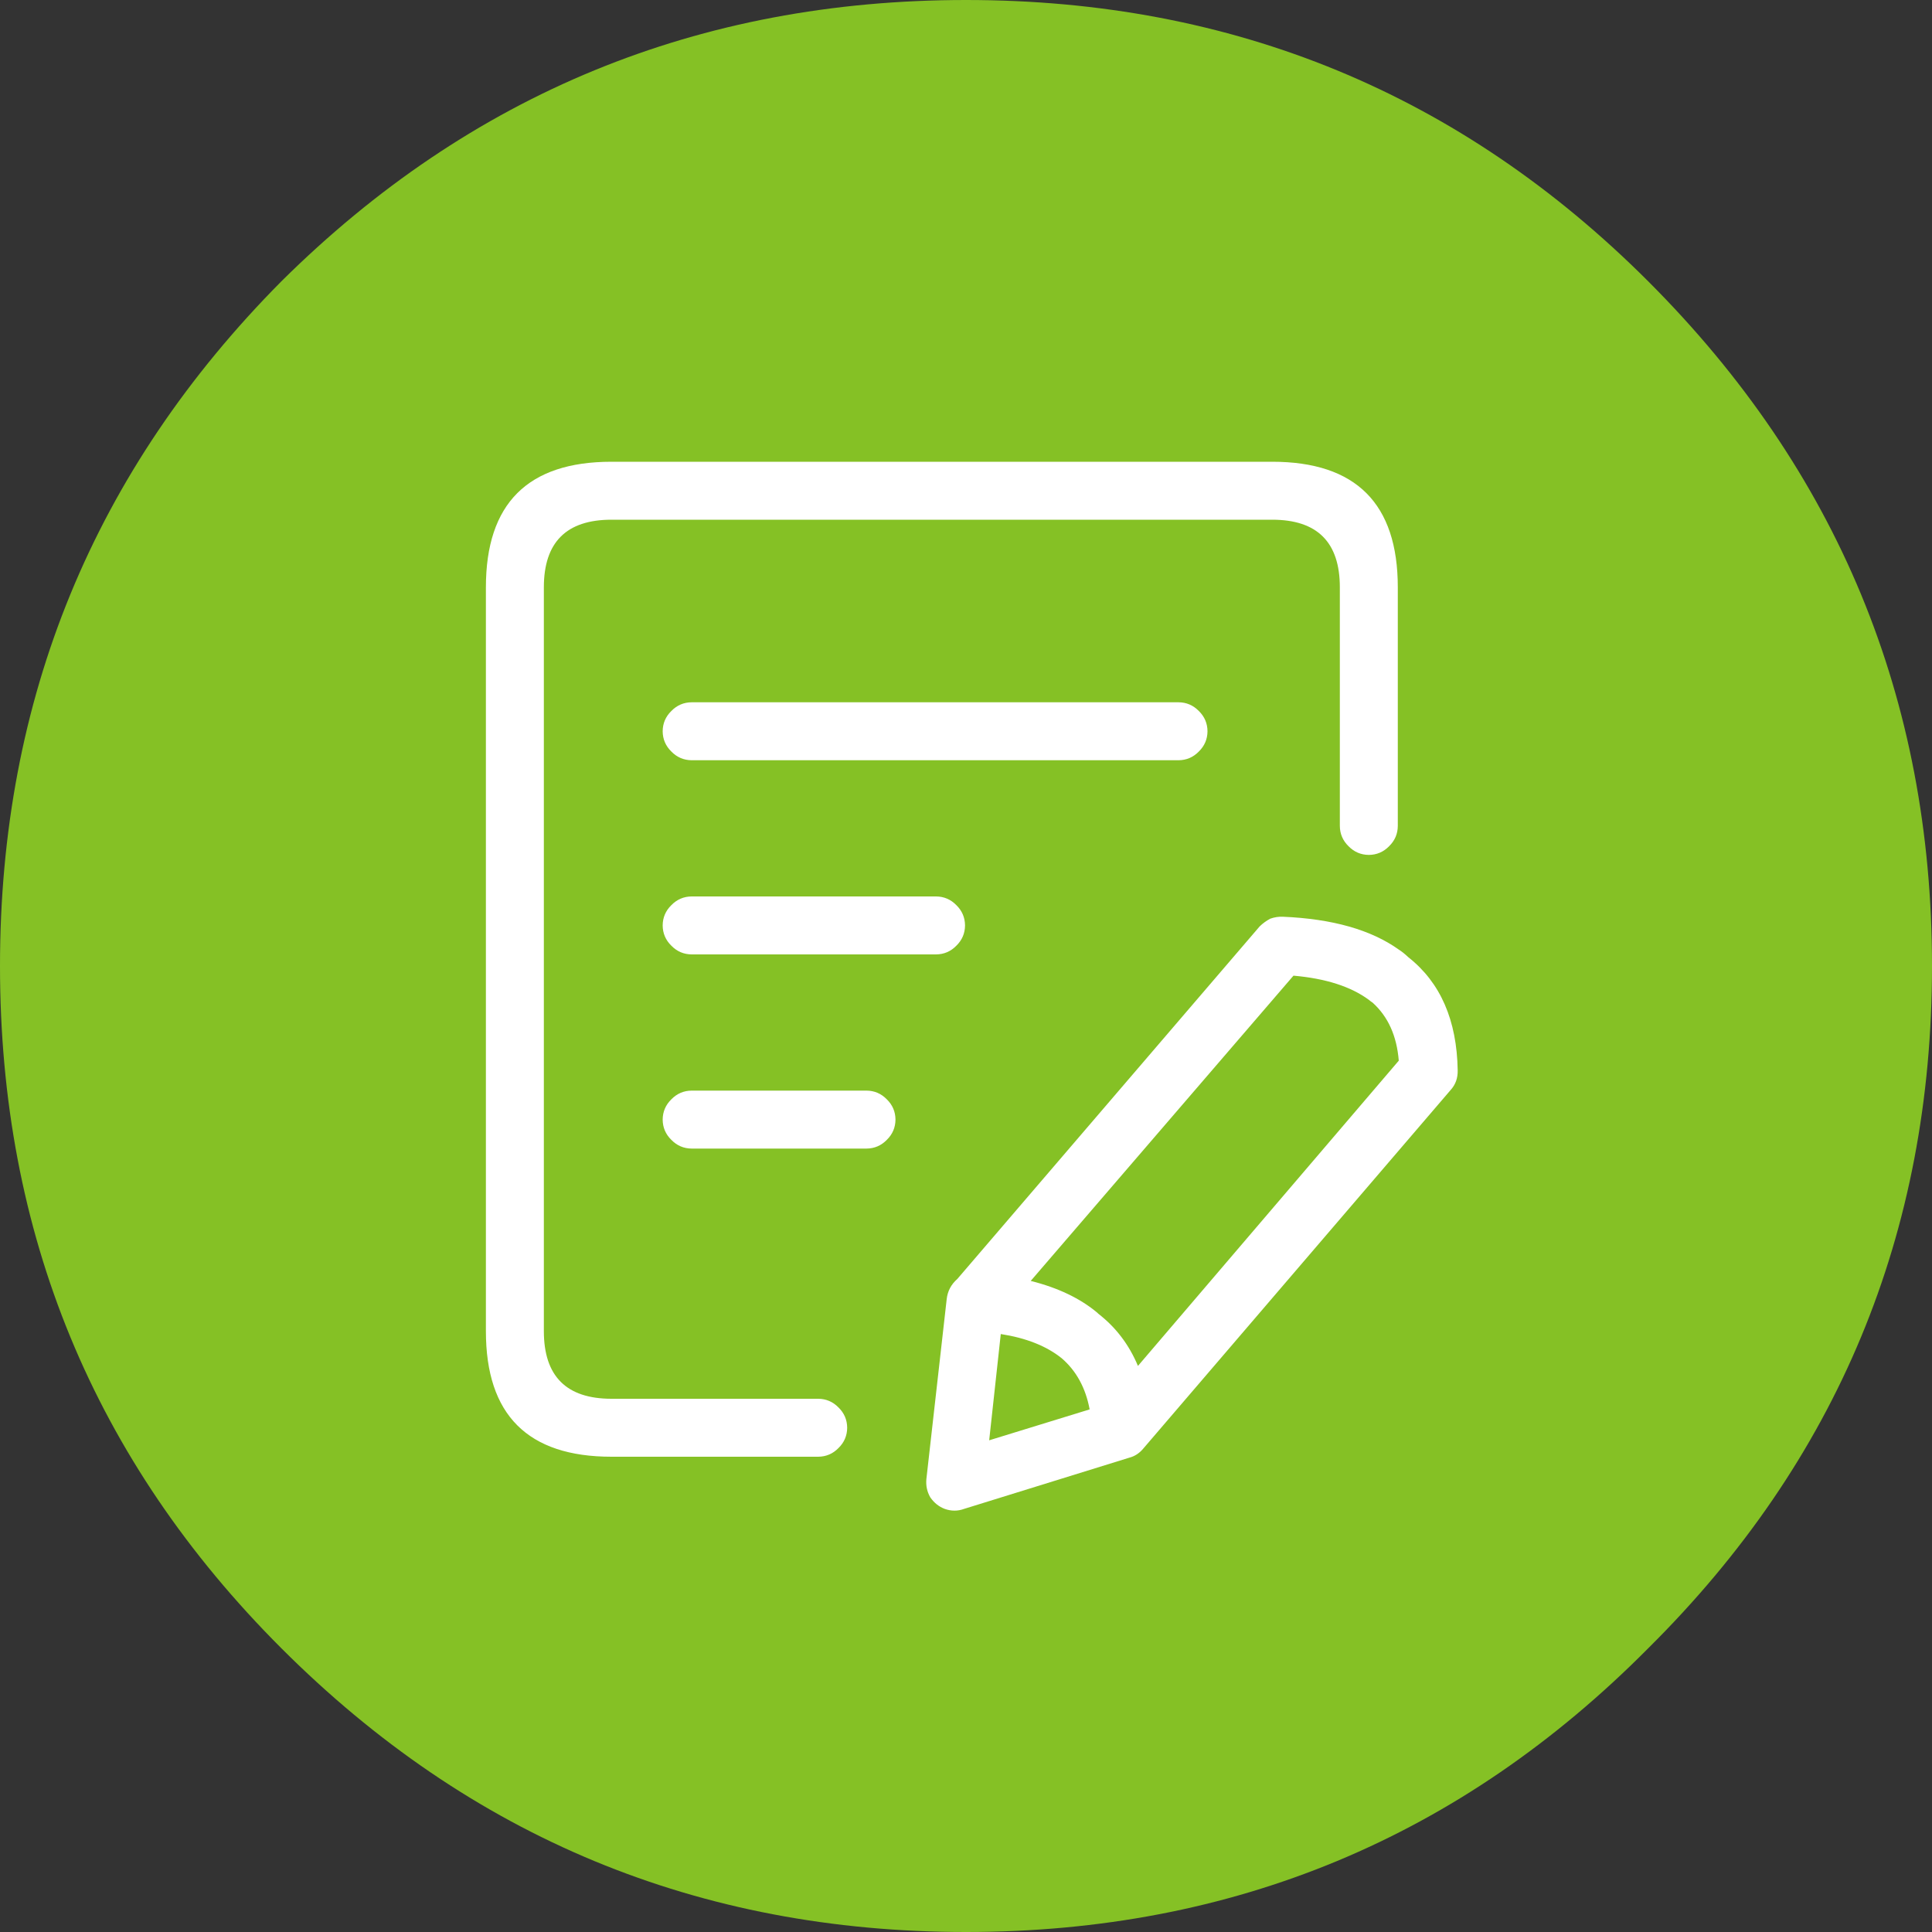
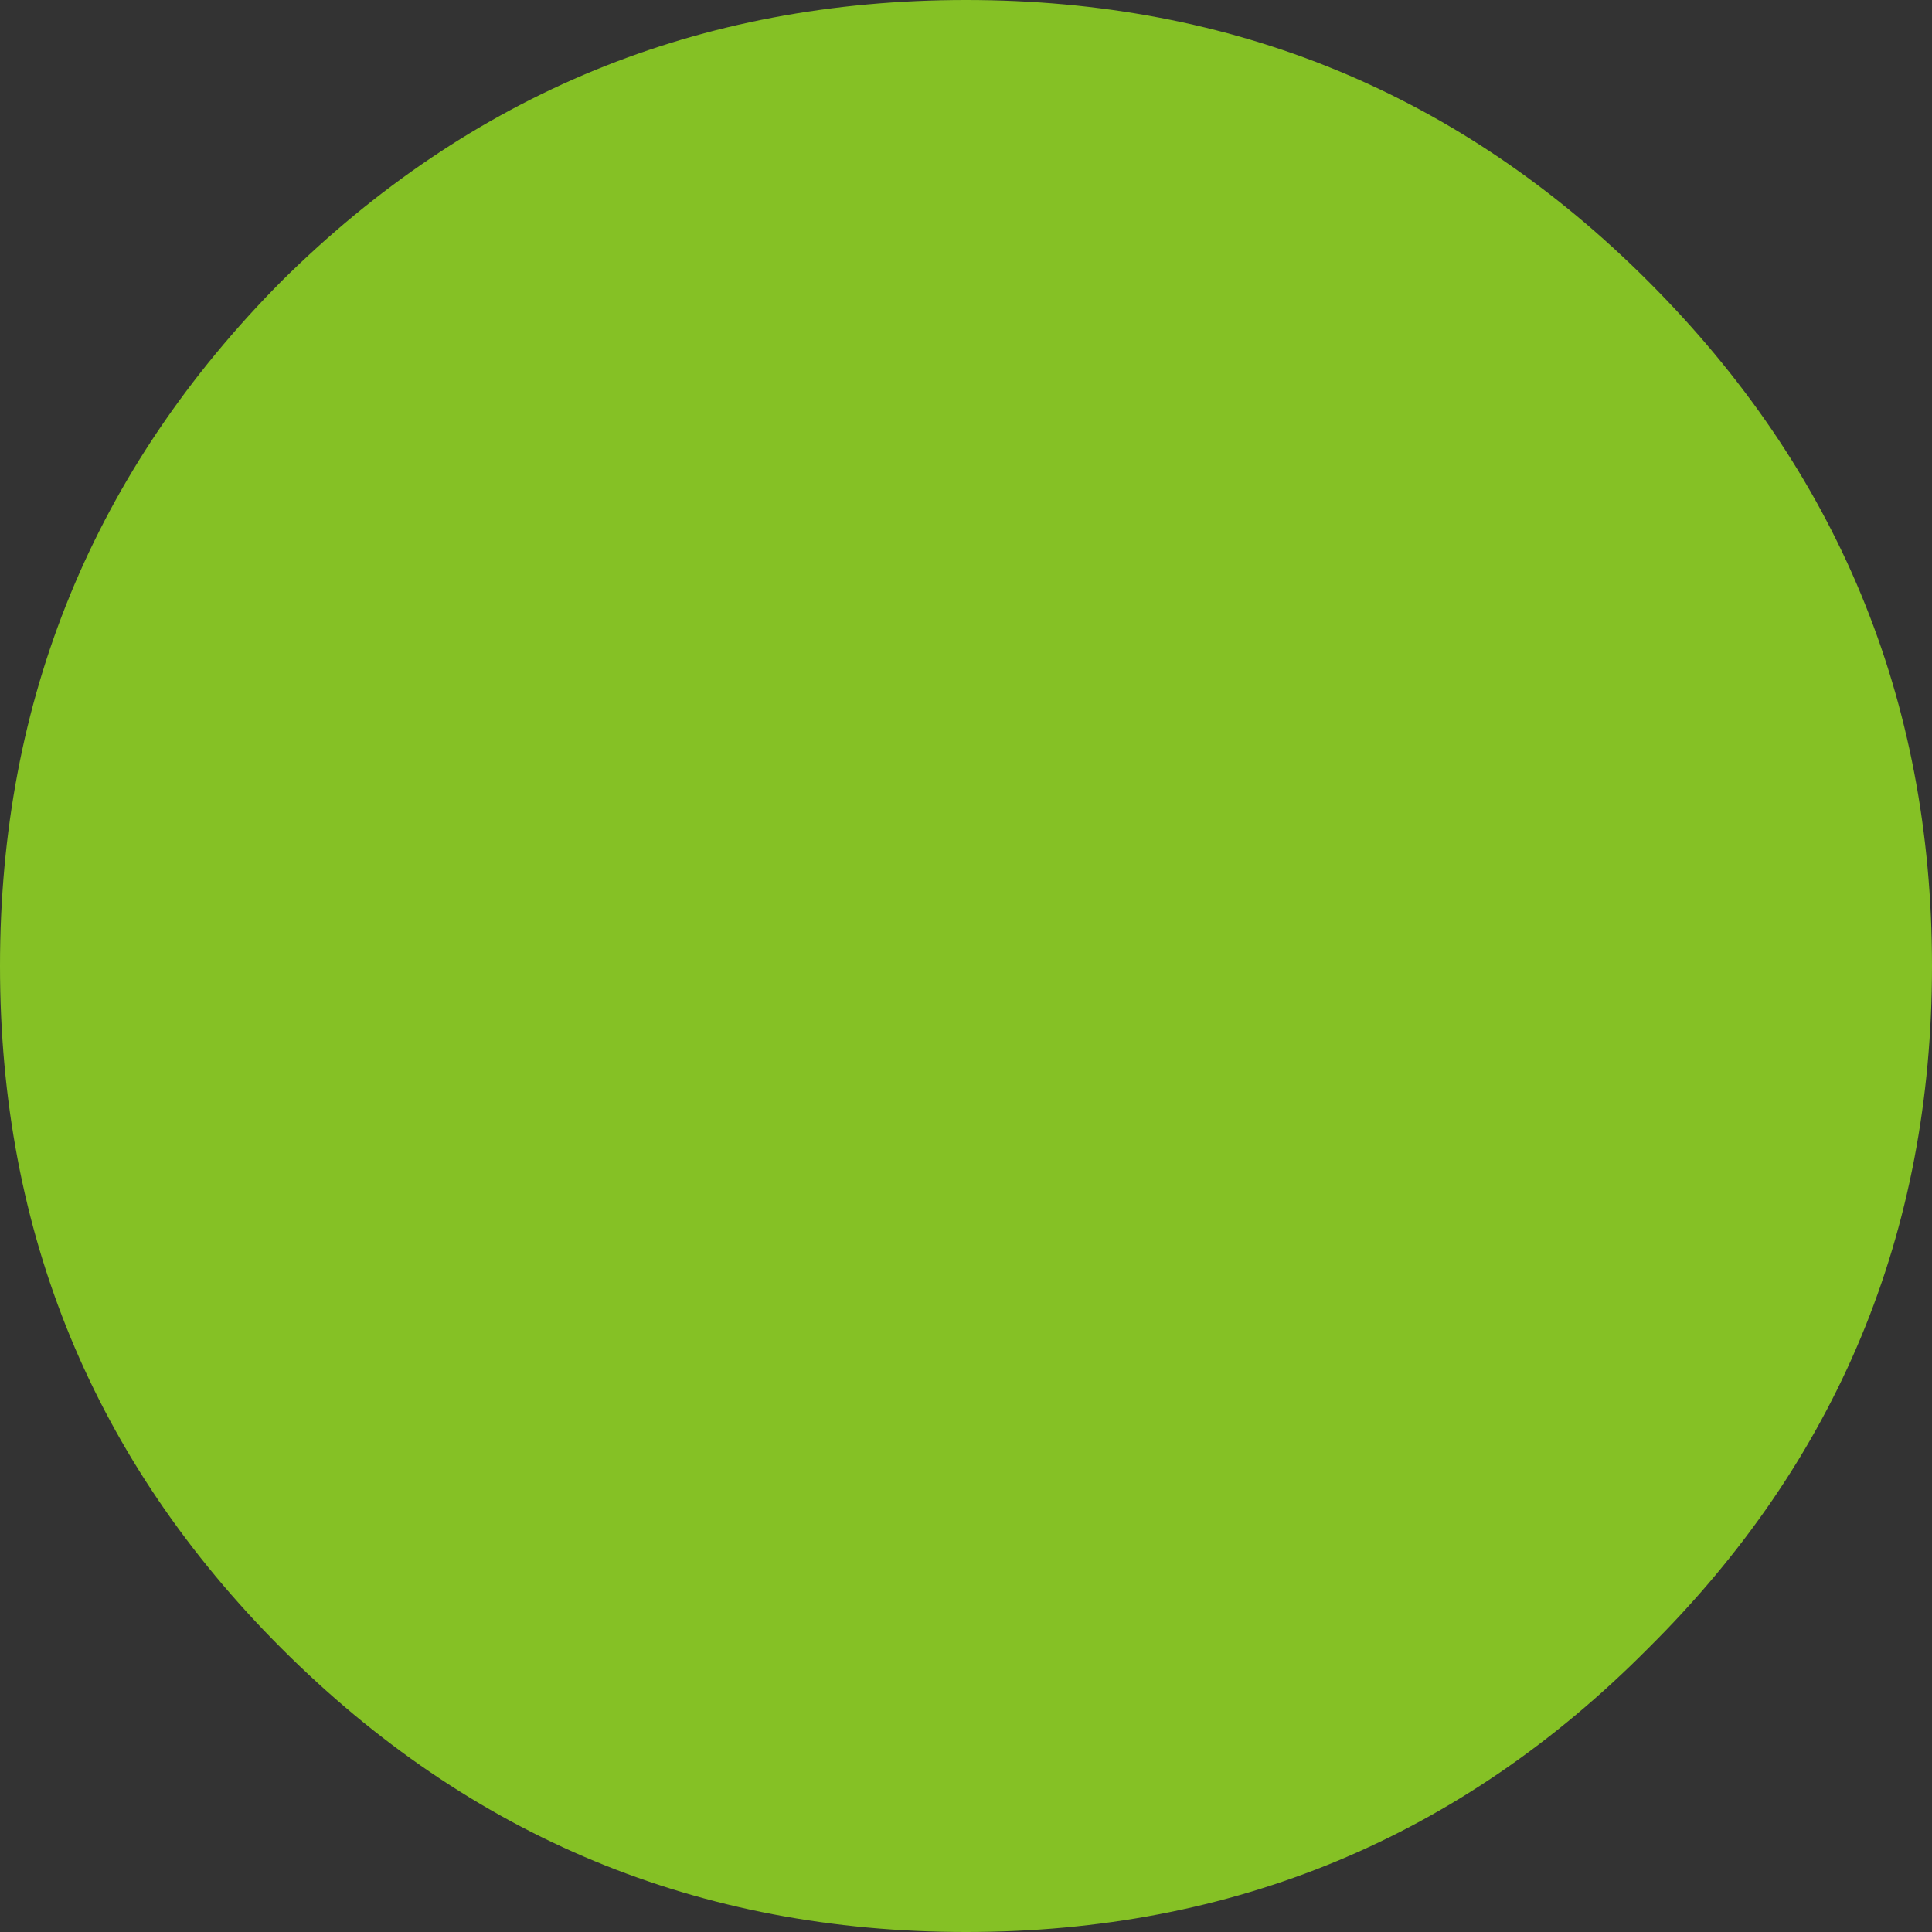
<svg xmlns="http://www.w3.org/2000/svg" xmlns:xlink="http://www.w3.org/1999/xlink" version="1.1" preserveAspectRatio="none" x="0px" y="0px" width="100px" height="100px" viewBox="0 0 100 100">
  <rect x="0" y="0" width="100" height="100" fill="#333333" stroke="none" />
  <defs>
    <g id="Layer2_0_FILL">
      <path fill="#85C125" stroke="none" d=" M 80 40 Q 80 23.4 68.25 11.65 56.6 0 40 0 23.4 0 11.65 11.65 0 23.4 0 40 0 56.6 11.65 68.25 23.4 80 40 80 56.6 80 68.25 68.25 80 56.6 80 40 Z" />
    </g>
    <g id="Layer0_0_FILL">
-       <path fill="#FFFFFF" stroke="none" d=" M 34.75 59 Q 35.184 59.445 35.8 59.45 L 44.85 59.45 Q 45.466 59.445 45.9 59 46.345 58.566 46.35 57.95 46.345 57.334 45.9 56.9 45.466 56.455 44.85 56.45 L 35.8 56.45 Q 35.184 56.455 34.75 56.9 34.305 57.334 34.3 57.95 34.305 58.566 34.75 59 M 65.75 47.55 Q 65.441 47.715 65.2 47.95 L 49.55 66.2 Q 49.067 66.625 49 67.25 L 47.95 76.55 Q 47.9 77.062 48.15 77.5 48.445 77.928 48.9 78.1 49.408 78.28 49.9 78.1 L 58.45 75.45 Q 58.888 75.338 59.2 74.95 L 75.1 56.4 Q 75.463 55.992 75.45 55.4 75.387 51.51 72.9 49.55 72.632 49.296 72.4 49.15 70.245 47.613 66.4 47.45 66.077 47.436 65.75 47.55 M 70.85 51.75 Q 70.962 51.844 71.05 51.9 72.247 52.983 72.4 54.9 L 58.9 70.7 Q 58.211 69.053 56.85 68 L 56.8 67.95 Q 55.47 66.832 53.35 66.3 L 66.95 50.5 Q 69.456 50.721 70.85 51.75 M 54.95 70.3 Q 56.087 71.277 56.4 72.95 L 51.2 74.55 51.8 69.05 Q 53.773 69.356 54.95 70.3 L 54.95 70.3 M 62.05 36.8 Q 61.616 36.355 61 36.35 L 35.8 36.35 Q 35.184 36.355 34.75 36.8 34.305 37.234 34.3 37.85 34.305 38.466 34.75 38.9 35.184 39.345 35.8 39.35 L 61 39.35 Q 61.616 39.345 62.05 38.9 62.495 38.466 62.5 37.85 62.495 37.234 62.05 36.8 M 65.85 26.9 Q 69.35 26.9 69.35 30.4 L 69.35 42.75 Q 69.355 43.366 69.8 43.8 70.234 44.245 70.85 44.25 71.466 44.245 71.9 43.8 72.345 43.366 72.35 42.75 L 72.35 30.4 Q 72.35 23.9 65.85 23.9 L 31.65 23.9 Q 25.15 23.9 25.15 30.4 L 25.15 68.9 Q 25.15 75.4 31.65 75.4 L 42.35 75.4 Q 42.966 75.395 43.4 74.95 43.845 74.516 43.85 73.9 43.845 73.284 43.4 72.85 42.966 72.405 42.35 72.4 L 31.65 72.4 Q 28.15 72.4 28.15 68.9 L 28.15 30.4 Q 28.15 26.9 31.65 26.9 L 65.85 26.9 M 48.45 49.4 Q 49.066 49.395 49.5 48.95 49.945 48.516 49.95 47.9 49.945 47.284 49.5 46.85 49.066 46.405 48.45 46.4 L 35.8 46.4 Q 35.184 46.405 34.75 46.85 34.305 47.284 34.3 47.9 34.305 48.516 34.75 48.95 35.184 49.395 35.8 49.4 L 48.45 49.4 Z" />
-     </g>
+       </g>
  </defs>
  <g transform="matrix( 1.25, 0, 0, 1.25, 0,0) ">
    <use xlink:href="#Layer2_0_FILL" />
  </g>
  <g transform="matrix( 1, 0, 0, 1, 0,0) ">
    <use xlink:href="#Layer0_0_FILL" />
  </g>
</svg>